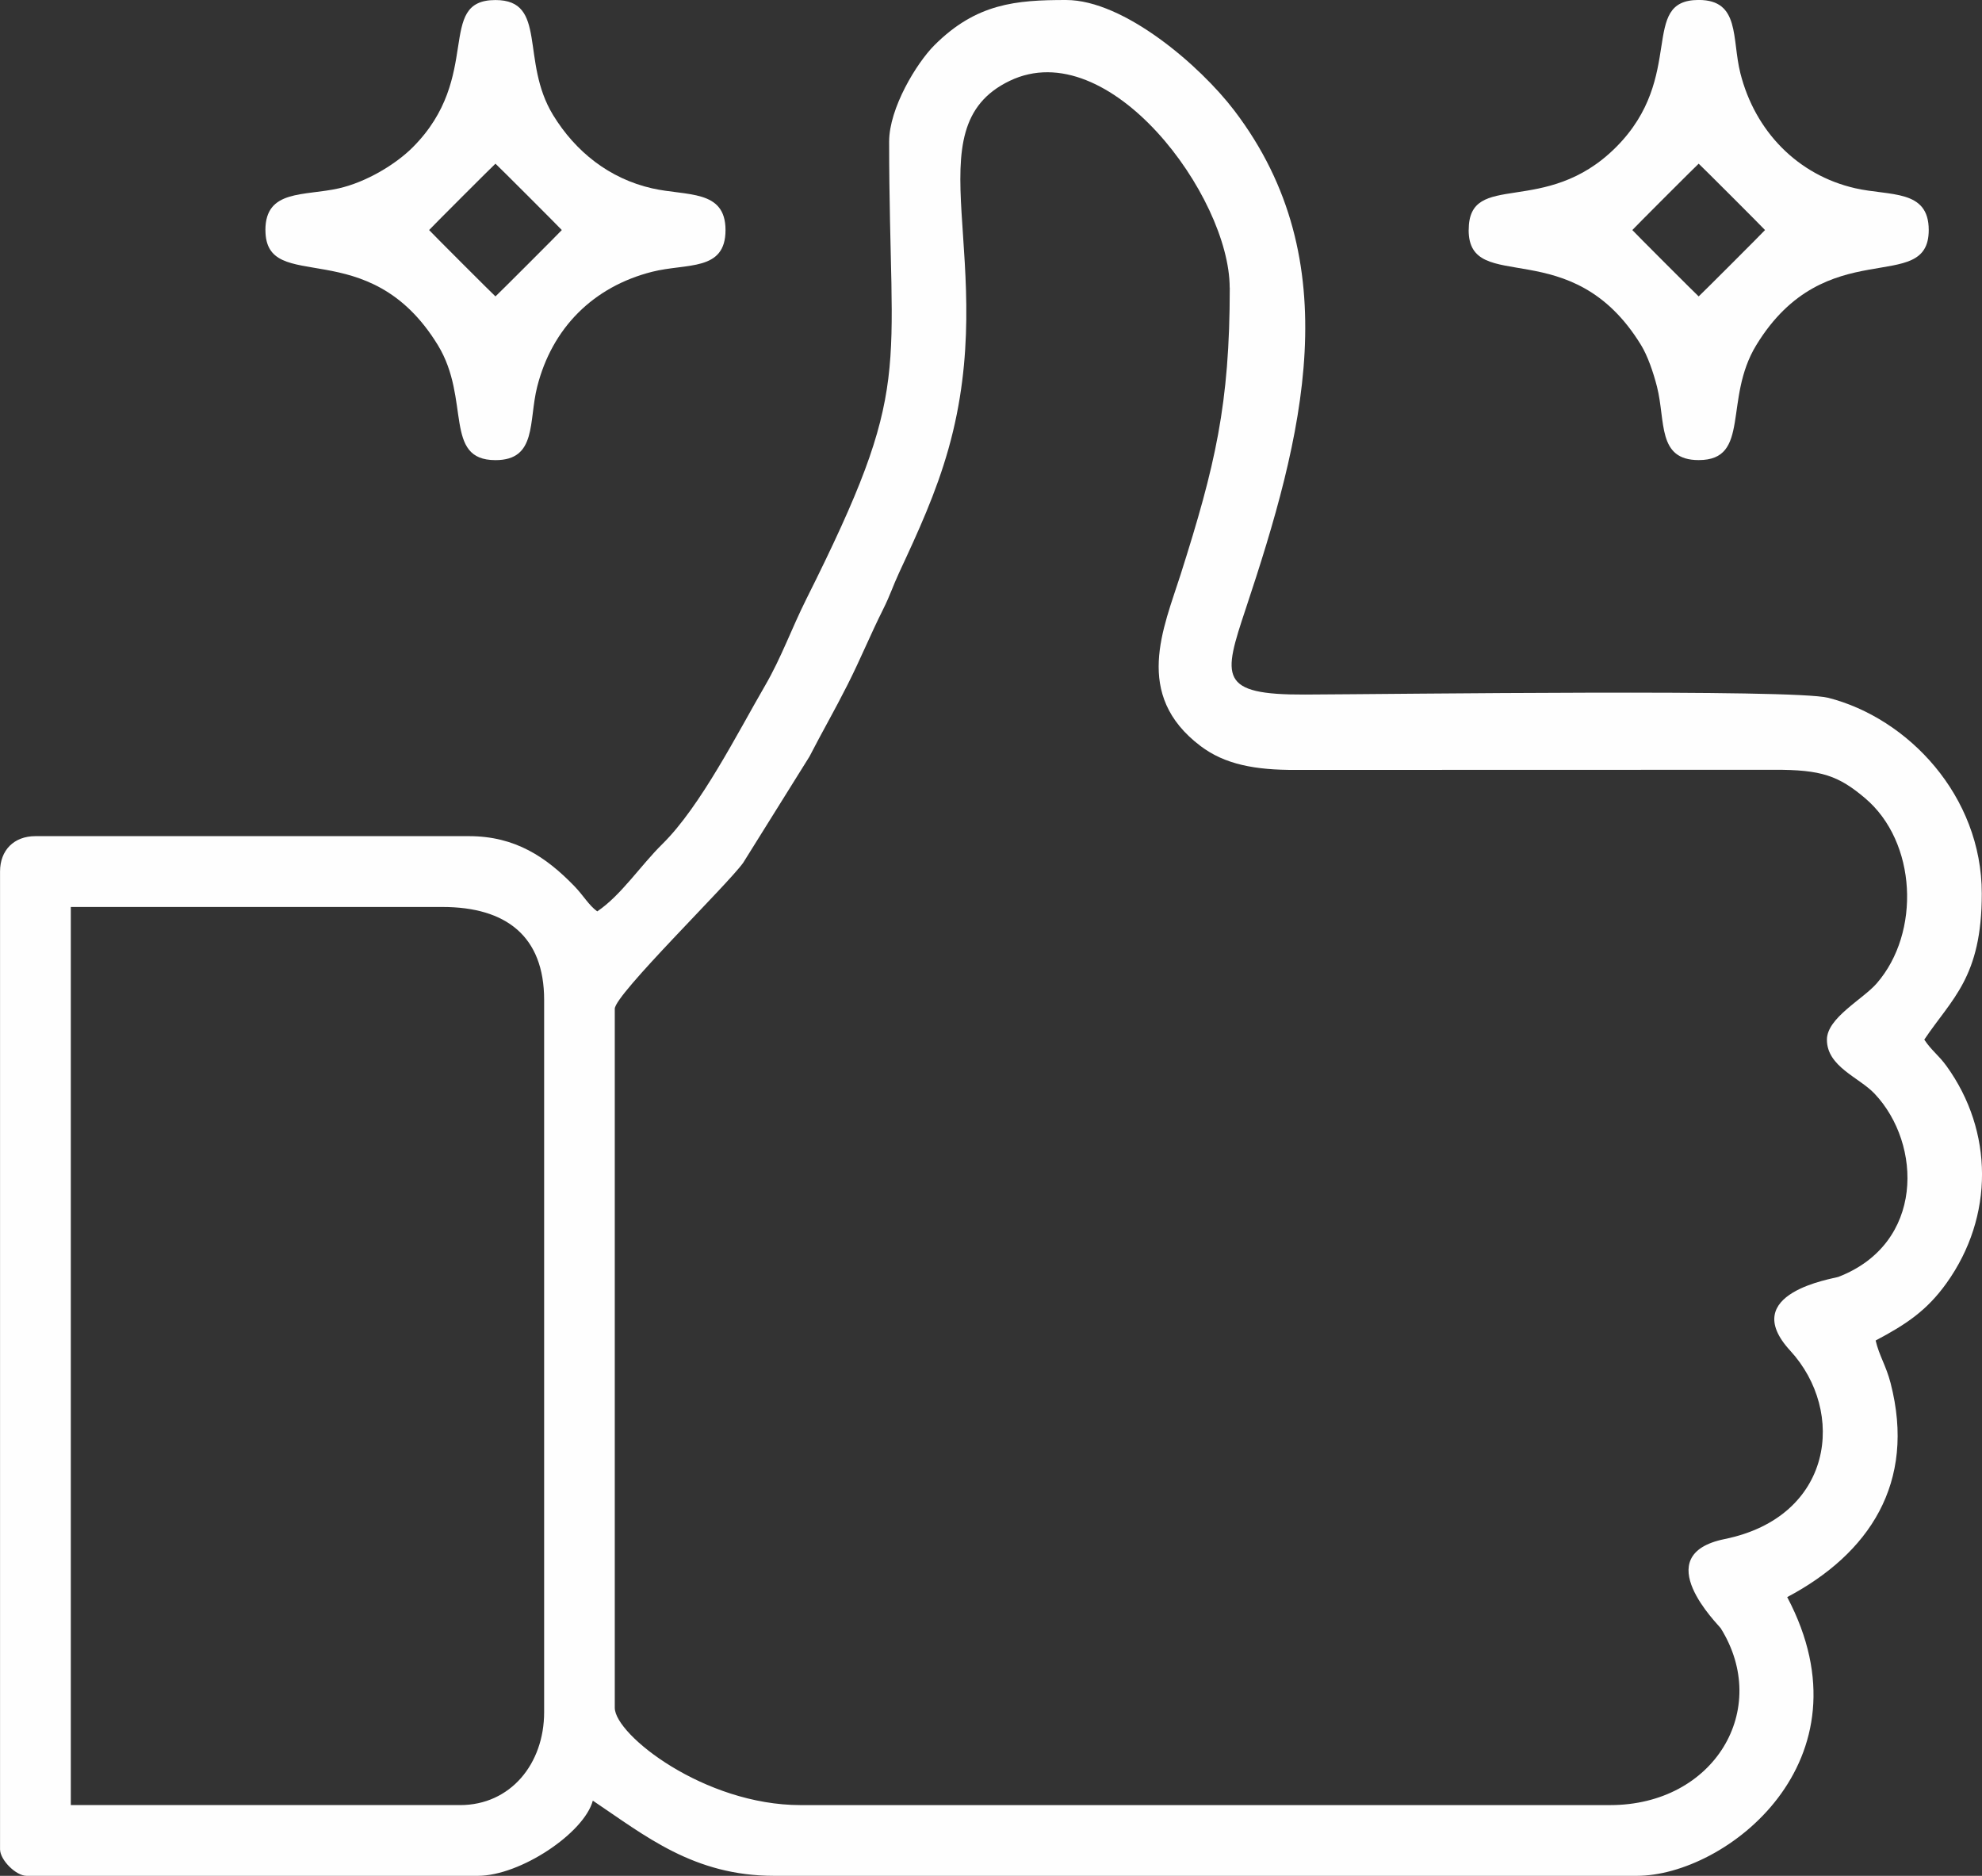
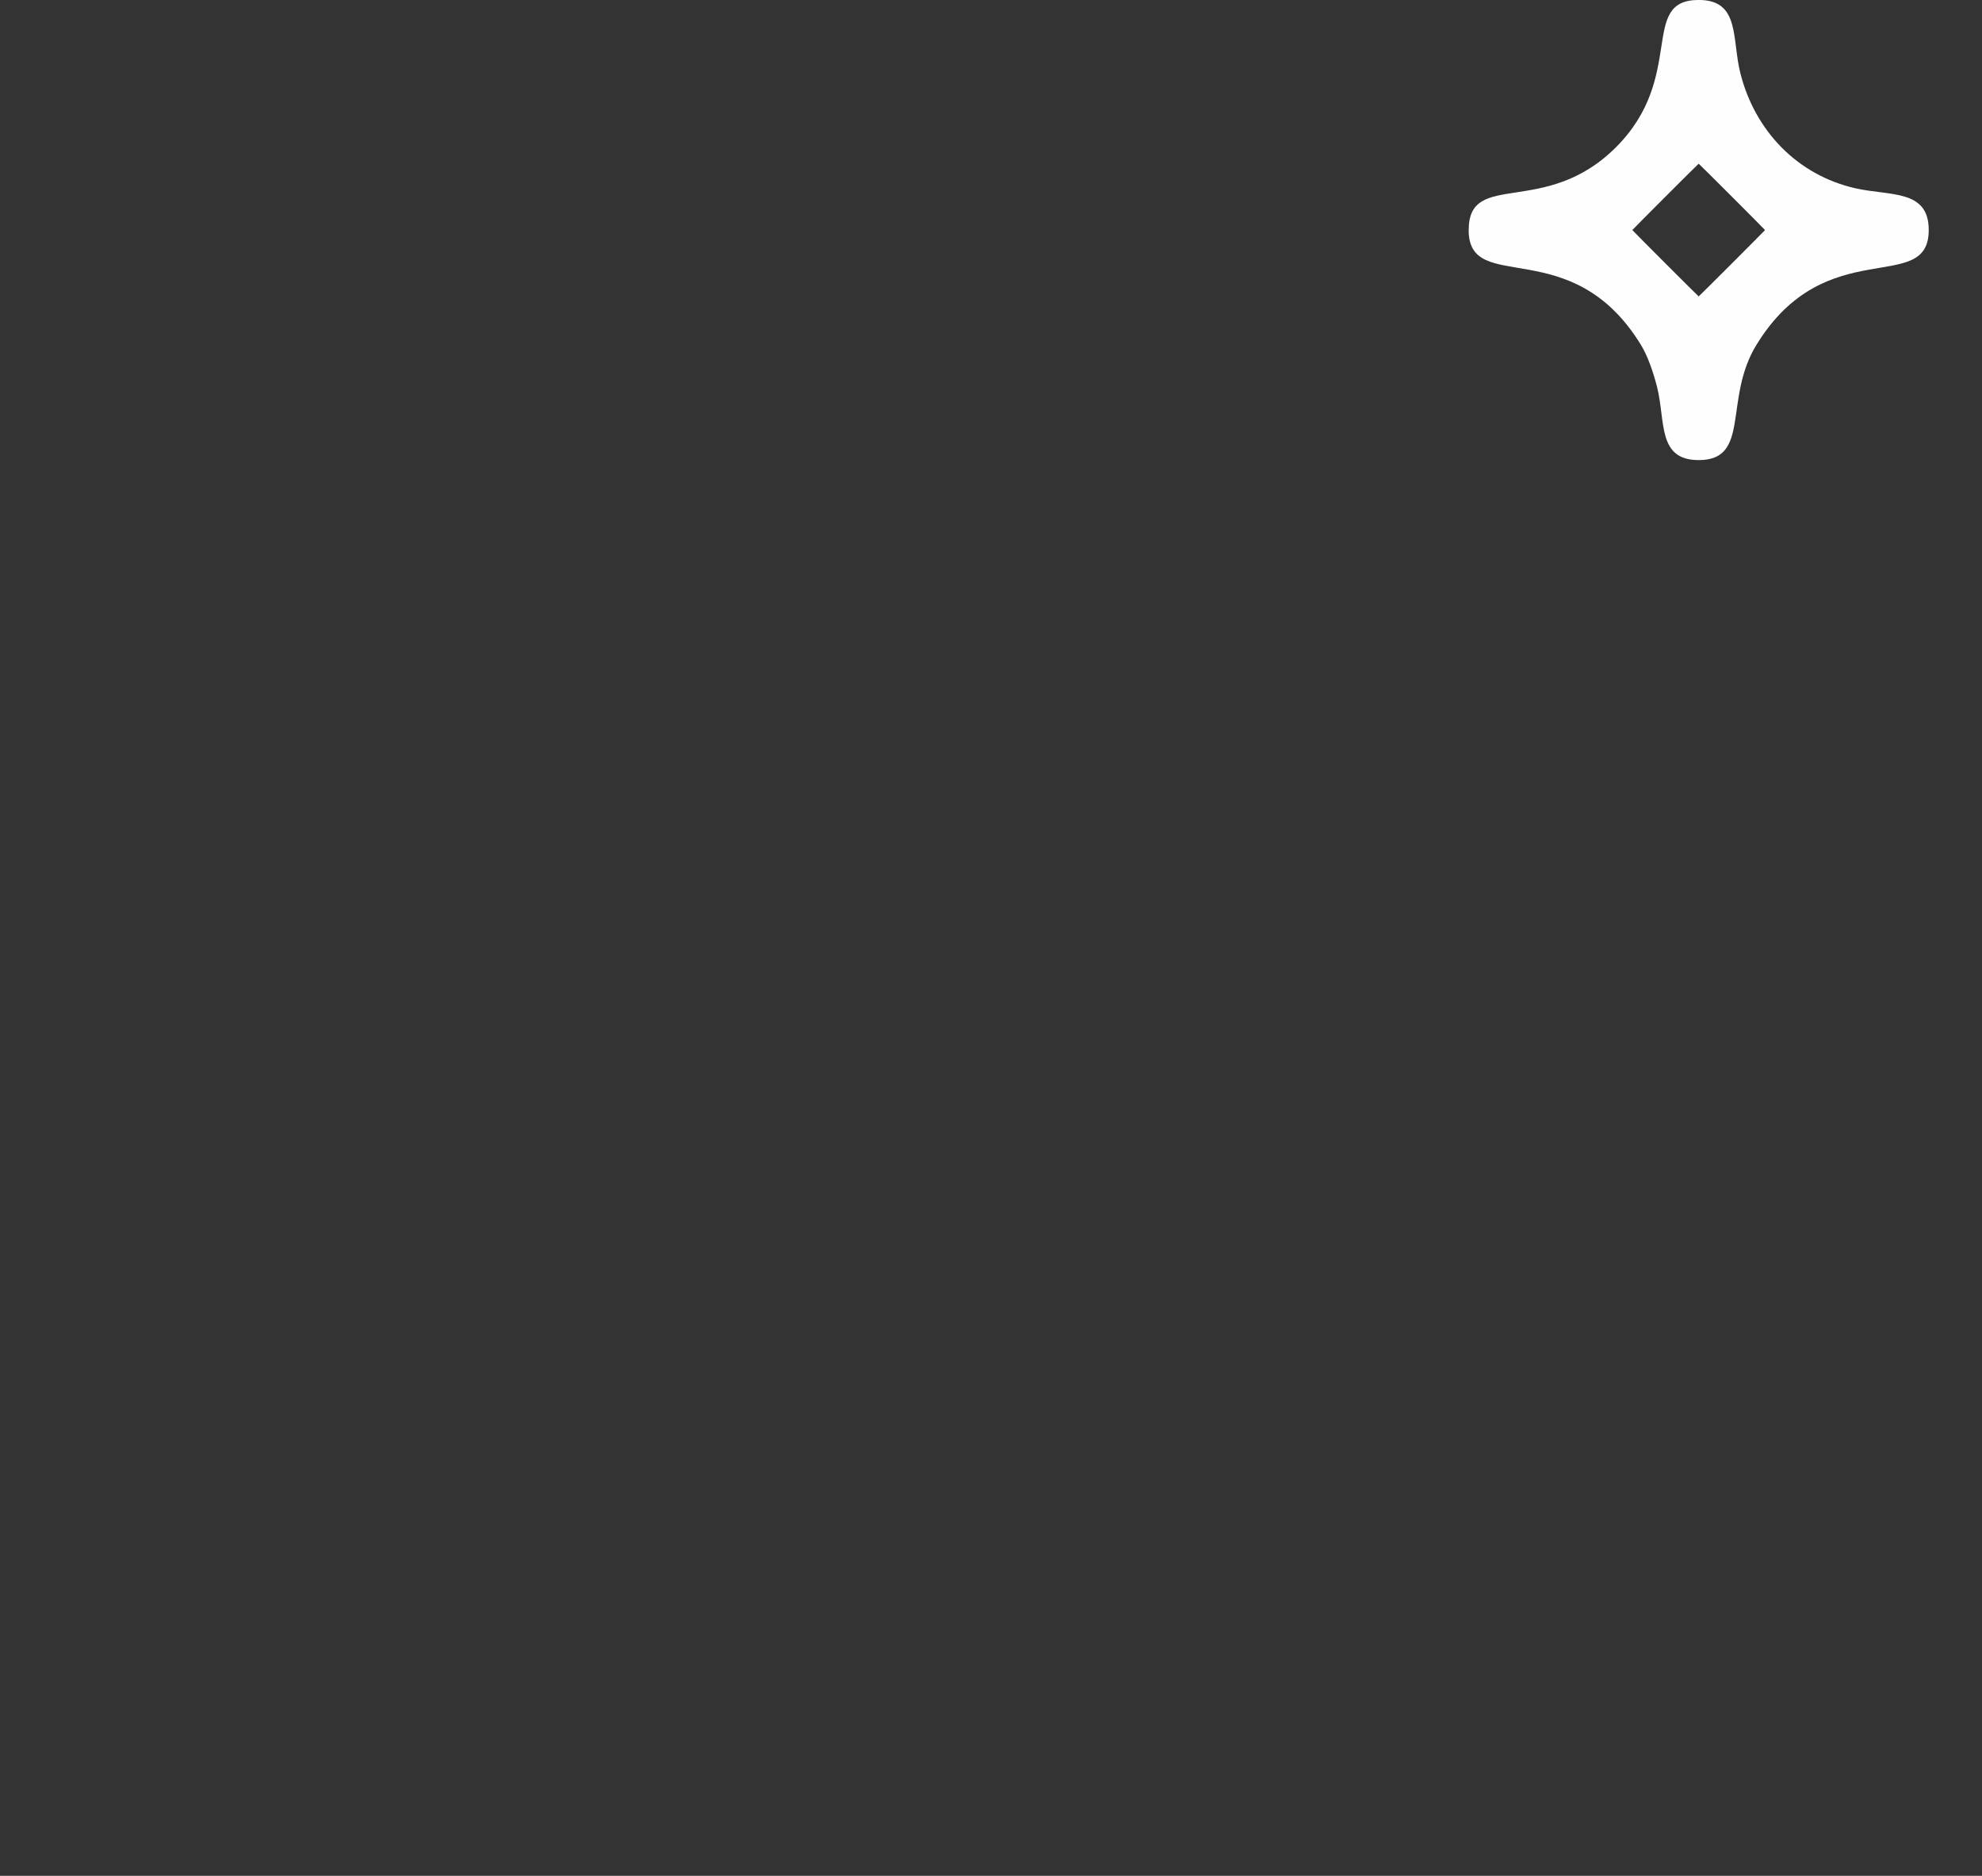
<svg xmlns="http://www.w3.org/2000/svg" xml:space="preserve" width="118.564mm" height="112.199mm" style="shape-rendering:geometricPrecision; text-rendering:geometricPrecision; image-rendering:optimizeQuality; fill-rule:evenodd; clip-rule:evenodd" viewBox="0 0 466.6 441.55">
  <rect x="0" y="0" width="466.6" height="441.55" fill="#333333" stroke="none" />
  <defs>
    <style type="text/css">  .fil0 {fill:#FEFEFE}  </style>
  </defs>
  <g id="Слой_x0020_1">
    <g id="_3131757630880">
-       <path class="fil0" d="M108.31 424.89l-91.64 0 0 -211.4 87.48 0c15.05,0 23.95,6.94 23.95,21.87l0 167.67c0,12.17 -7.93,21.87 -19.79,21.87zm181.2 -357.2c0,27.55 -3.44,41.94 -11.58,67.57 -3.99,12.57 -11.25,28.28 4.69,40.34 5.72,4.33 12.84,5.68 22.48,5.63l112.5 -0.03c11.22,-0.06 15.25,1.43 21.45,6.66 12.23,10.32 13.15,31.67 2.77,43.61 -3.3,3.79 -11.73,8.13 -11.73,13.26 0,6.36 7.6,8.87 11.23,12.72 11.21,11.87 11.74,35.28 -8.52,43.11 -1.11,0.43 -23.87,3.76 -11.35,17.37 13.2,14.35 10.2,39.13 -15.45,44.35 -18.31,3.73 -1.36,20.26 -0.92,20.97 11.92,19.07 -1.47,41.65 -26.03,41.65l-190.58 0c-22.67,0 -43.74,-16.57 -43.74,-22.91l0 -164.54c0,-3.34 26.51,-29.16 30.22,-34.35l15.61 -25.01c3,-5.83 5.84,-10.71 9.02,-17.01 3.1,-6.16 5.26,-11.53 8.34,-17.69 1.66,-3.32 2.24,-5.34 3.8,-8.7 4.41,-9.47 8.62,-18.59 11.57,-29.05 12.41,-43.99 -9.01,-75.36 14.41,-86.61 23.46,-11.27 51.79,27.23 51.79,48.67zm-80.19 -34.37c0,56 5.97,56.82 -19.45,107.6 -3.58,7.16 -5.9,13.82 -9.75,20.45 -6.48,11.16 -15.18,28.43 -24.16,37.28 -5.18,5.1 -9.78,12.14 -15.36,15.88 -2.06,-1.51 -3.21,-3.71 -5.45,-6.01 -6.56,-6.75 -13.83,-11.7 -24.75,-11.7l-102.06 0c-5.04,0 -8.33,3.29 -8.33,8.33l0 230.15c0,2.51 3.74,6.25 6.25,6.25l106.22 0c10.01,0 25.04,-10.07 27.08,-17.7 12.33,8.26 23.7,17.7 42.7,17.7l203.07 0c20.96,0 55.84,-26.99 35.41,-65.61 19.24,-10.18 30.42,-26.84 24.34,-50.38 -1.07,-4.13 -2.68,-6.42 -3.52,-10.02 7.18,-3.8 12.06,-7.04 16.69,-13.51 11.21,-15.66 11.07,-35.77 -0,-51.09 -1.9,-2.62 -3.47,-3.58 -5.24,-6.22 6.47,-9.67 13.54,-14.6 13.54,-34.37 0,-23.02 -17.36,-41.32 -36.17,-46.1 -8.22,-2.09 -101.3,-0.85 -123.17,-0.76 -20.4,0.09 -19.3,-4.09 -13.94,-20.19 13.42,-40.32 24.43,-81.69 -2.7,-117.29 -8.1,-10.63 -25.99,-26.01 -39.59,-26.01 -11.79,0 -21.14,0.78 -31.01,10.65 -4.18,4.18 -10.65,14.8 -10.65,22.68z" />
-       <path class="fil0" d="M101.02 54.15c0.21,-0.29 15.33,-15.41 15.62,-15.62 0.29,0.21 15.41,15.33 15.62,15.62 -0.21,0.29 -15.33,15.41 -15.62,15.62 -0.29,-0.21 -15.41,-15.33 -15.62,-15.62zm-38.53 0c0,15.61 24.22,0.28 40.6,27.1 7.78,12.74 1.23,27.06 13.56,27.06 9.79,0 7.76,-9.13 9.81,-17.26 3.51,-13.87 13.21,-23.57 27.08,-27.08 8.14,-2.06 17.26,-0.02 17.26,-9.81 0,-9.63 -9.12,-7.97 -17.26,-9.82 -10.09,-2.29 -18.06,-8.63 -23.34,-17.27 -7.78,-12.74 -1.23,-27.06 -13.56,-27.06 -14.17,0 -2.85,18.04 -19.48,34.67 -3.96,3.96 -10.85,8.17 -17.42,9.66 -8.14,1.84 -17.26,0.19 -17.26,9.82z" />
-       <path class="fil0" d="M384.28 54.15c0.21,-0.29 15.33,-15.41 15.62,-15.62 0.29,0.21 15.41,15.33 15.62,15.62 -0.21,0.29 -15.33,15.41 -15.62,15.62 -0.29,-0.21 -15.41,-15.33 -15.62,-15.62zm-38.53 0c0,15.61 24.22,0.28 40.6,27.1 1.5,2.45 2.85,6.28 3.74,9.79 2.06,8.14 0.02,17.26 9.81,17.26 12.33,0 5.78,-14.32 13.56,-27.06 16.37,-26.81 40.6,-11.48 40.6,-27.1 0,-9.63 -9.12,-7.97 -17.26,-9.82 -13.63,-3.09 -23.65,-13.48 -27.08,-27.07 -2.06,-8.14 -0.02,-17.26 -9.81,-17.26 -14.17,0 -2.85,18.04 -19.48,34.67 -16.66,16.66 -34.67,5.22 -34.67,19.48z" />
+       <path class="fil0" d="M384.28 54.15c0.21,-0.29 15.33,-15.41 15.62,-15.62 0.29,0.21 15.41,15.33 15.62,15.62 -0.21,0.29 -15.33,15.41 -15.62,15.62 -0.29,-0.21 -15.41,-15.33 -15.62,-15.62zm-38.53 0c0,15.61 24.22,0.28 40.6,27.1 1.5,2.45 2.85,6.28 3.74,9.79 2.06,8.14 0.02,17.26 9.81,17.26 12.33,0 5.78,-14.32 13.56,-27.06 16.37,-26.81 40.6,-11.48 40.6,-27.1 0,-9.63 -9.12,-7.97 -17.26,-9.82 -13.63,-3.09 -23.65,-13.48 -27.08,-27.07 -2.06,-8.14 -0.02,-17.26 -9.81,-17.26 -14.17,0 -2.85,18.04 -19.48,34.67 -16.66,16.66 -34.67,5.22 -34.67,19.48" />
    </g>
  </g>
</svg>